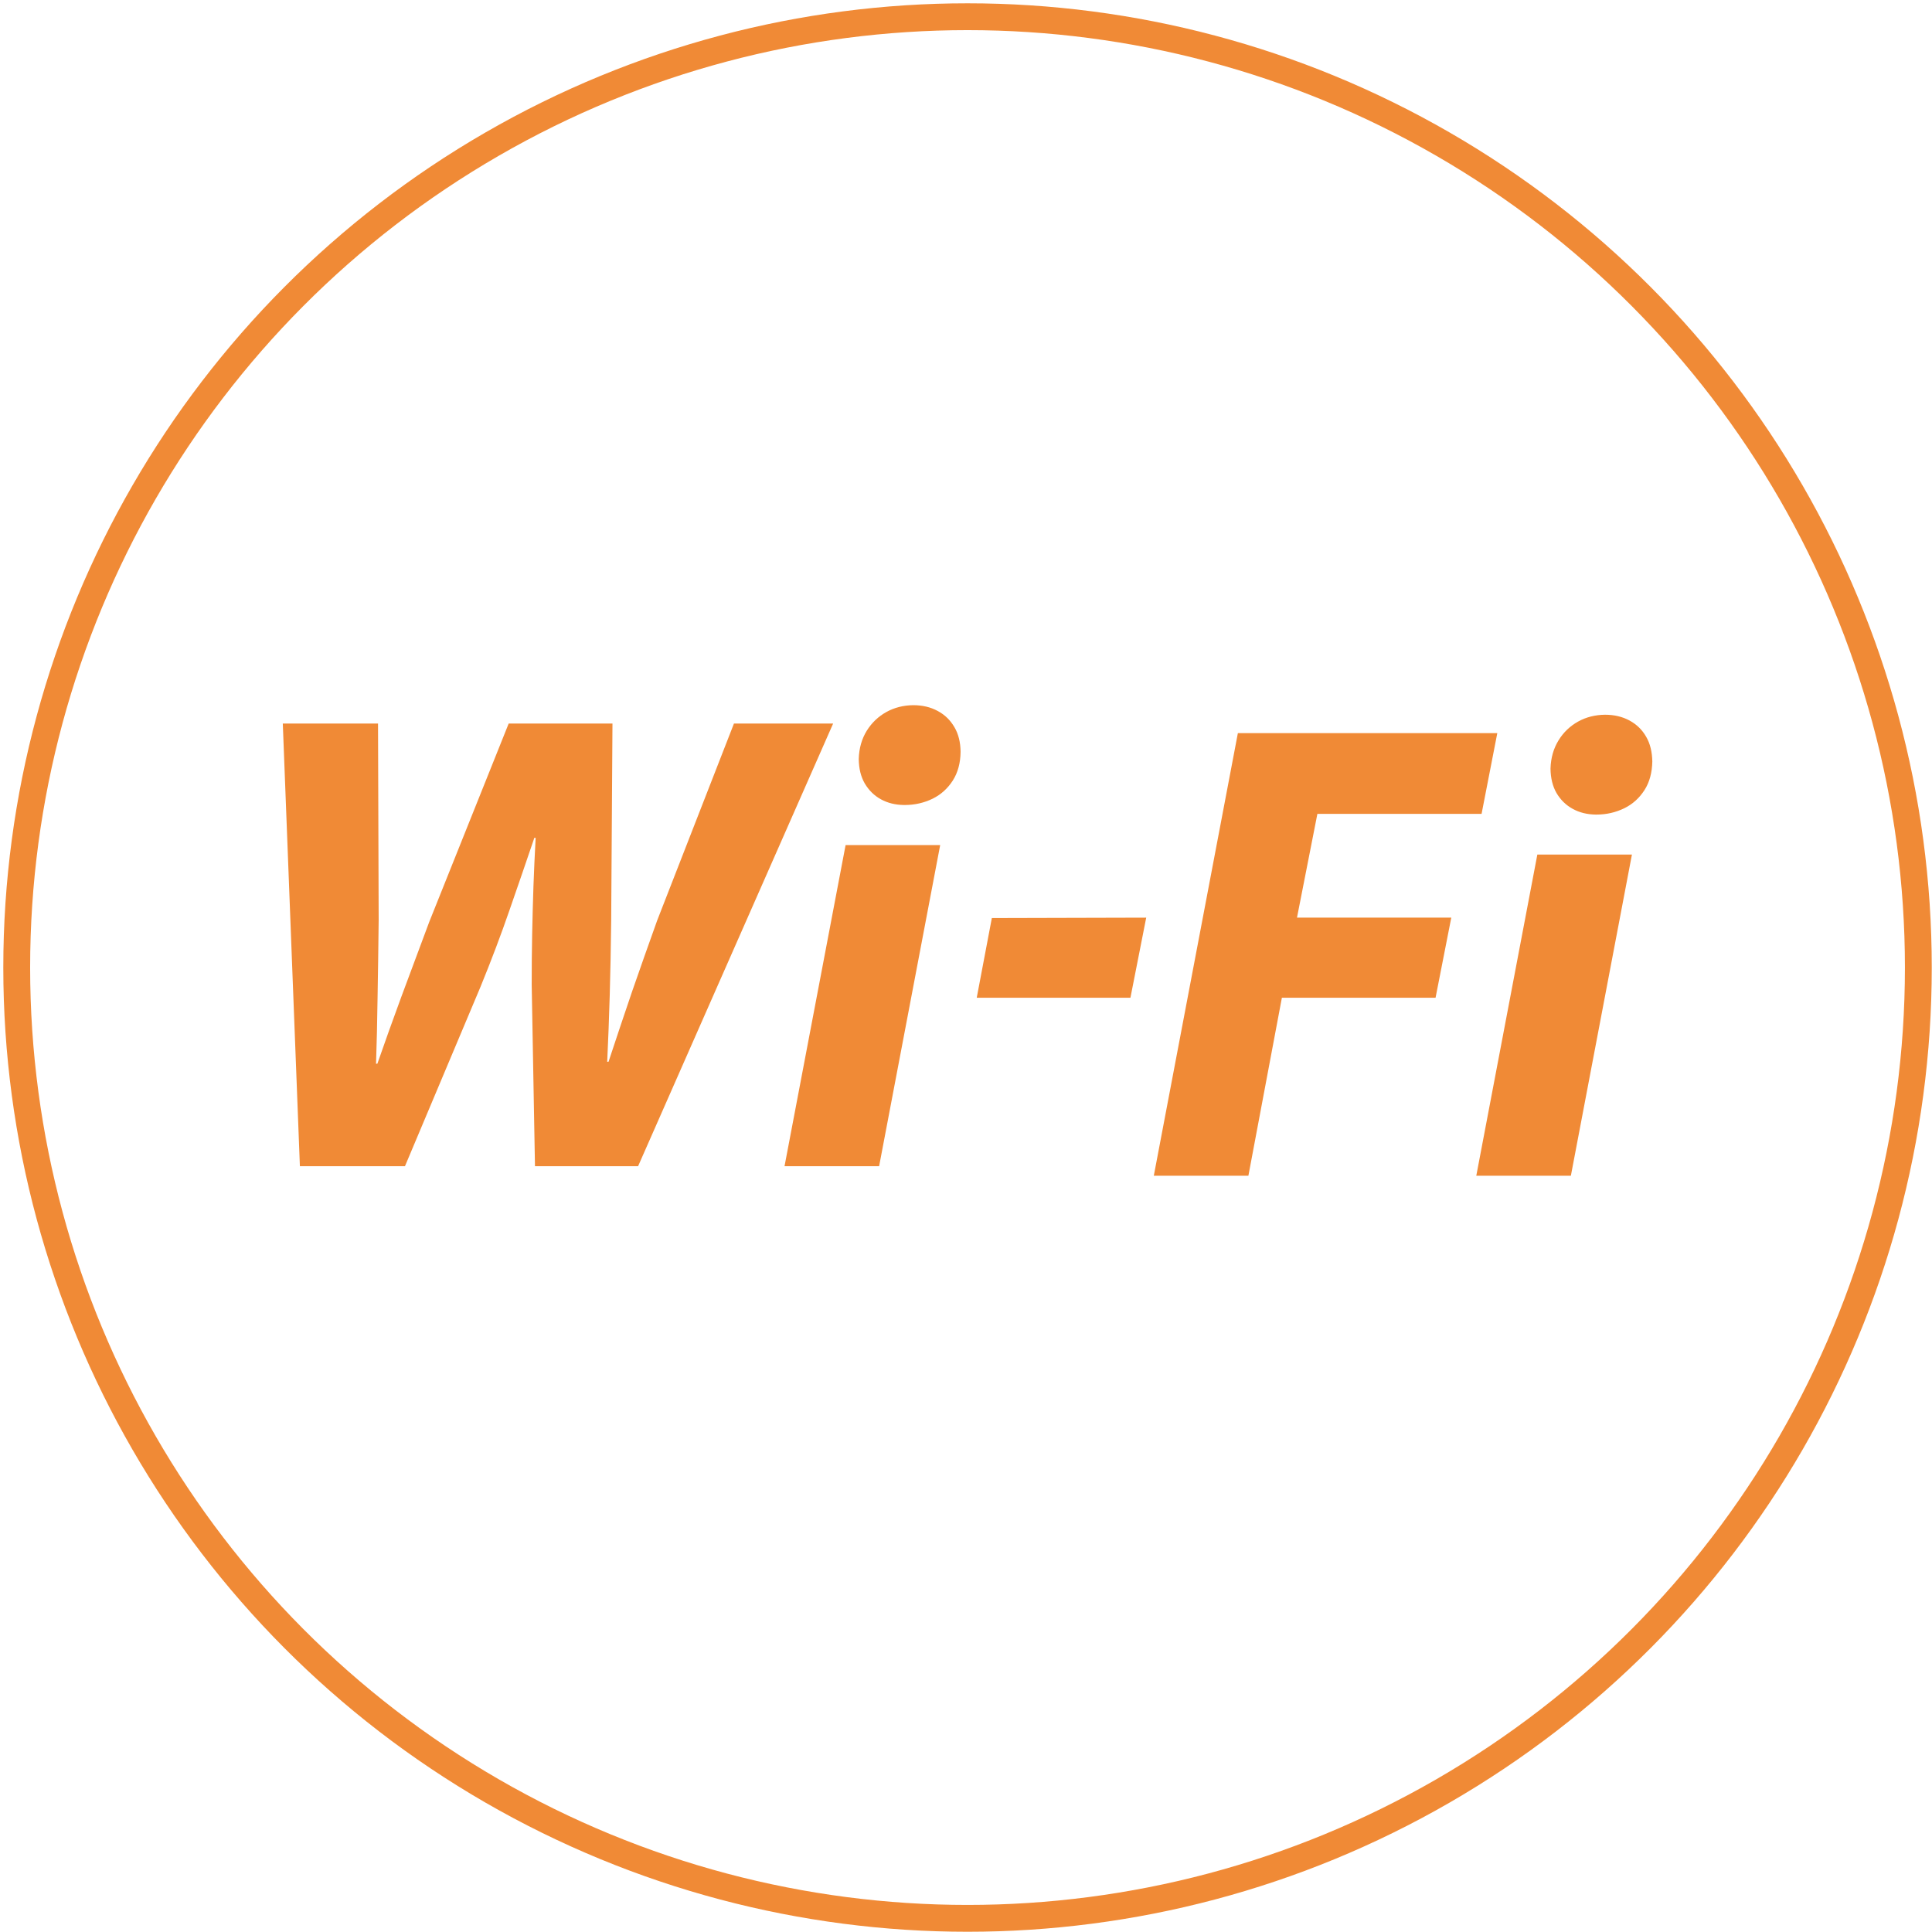
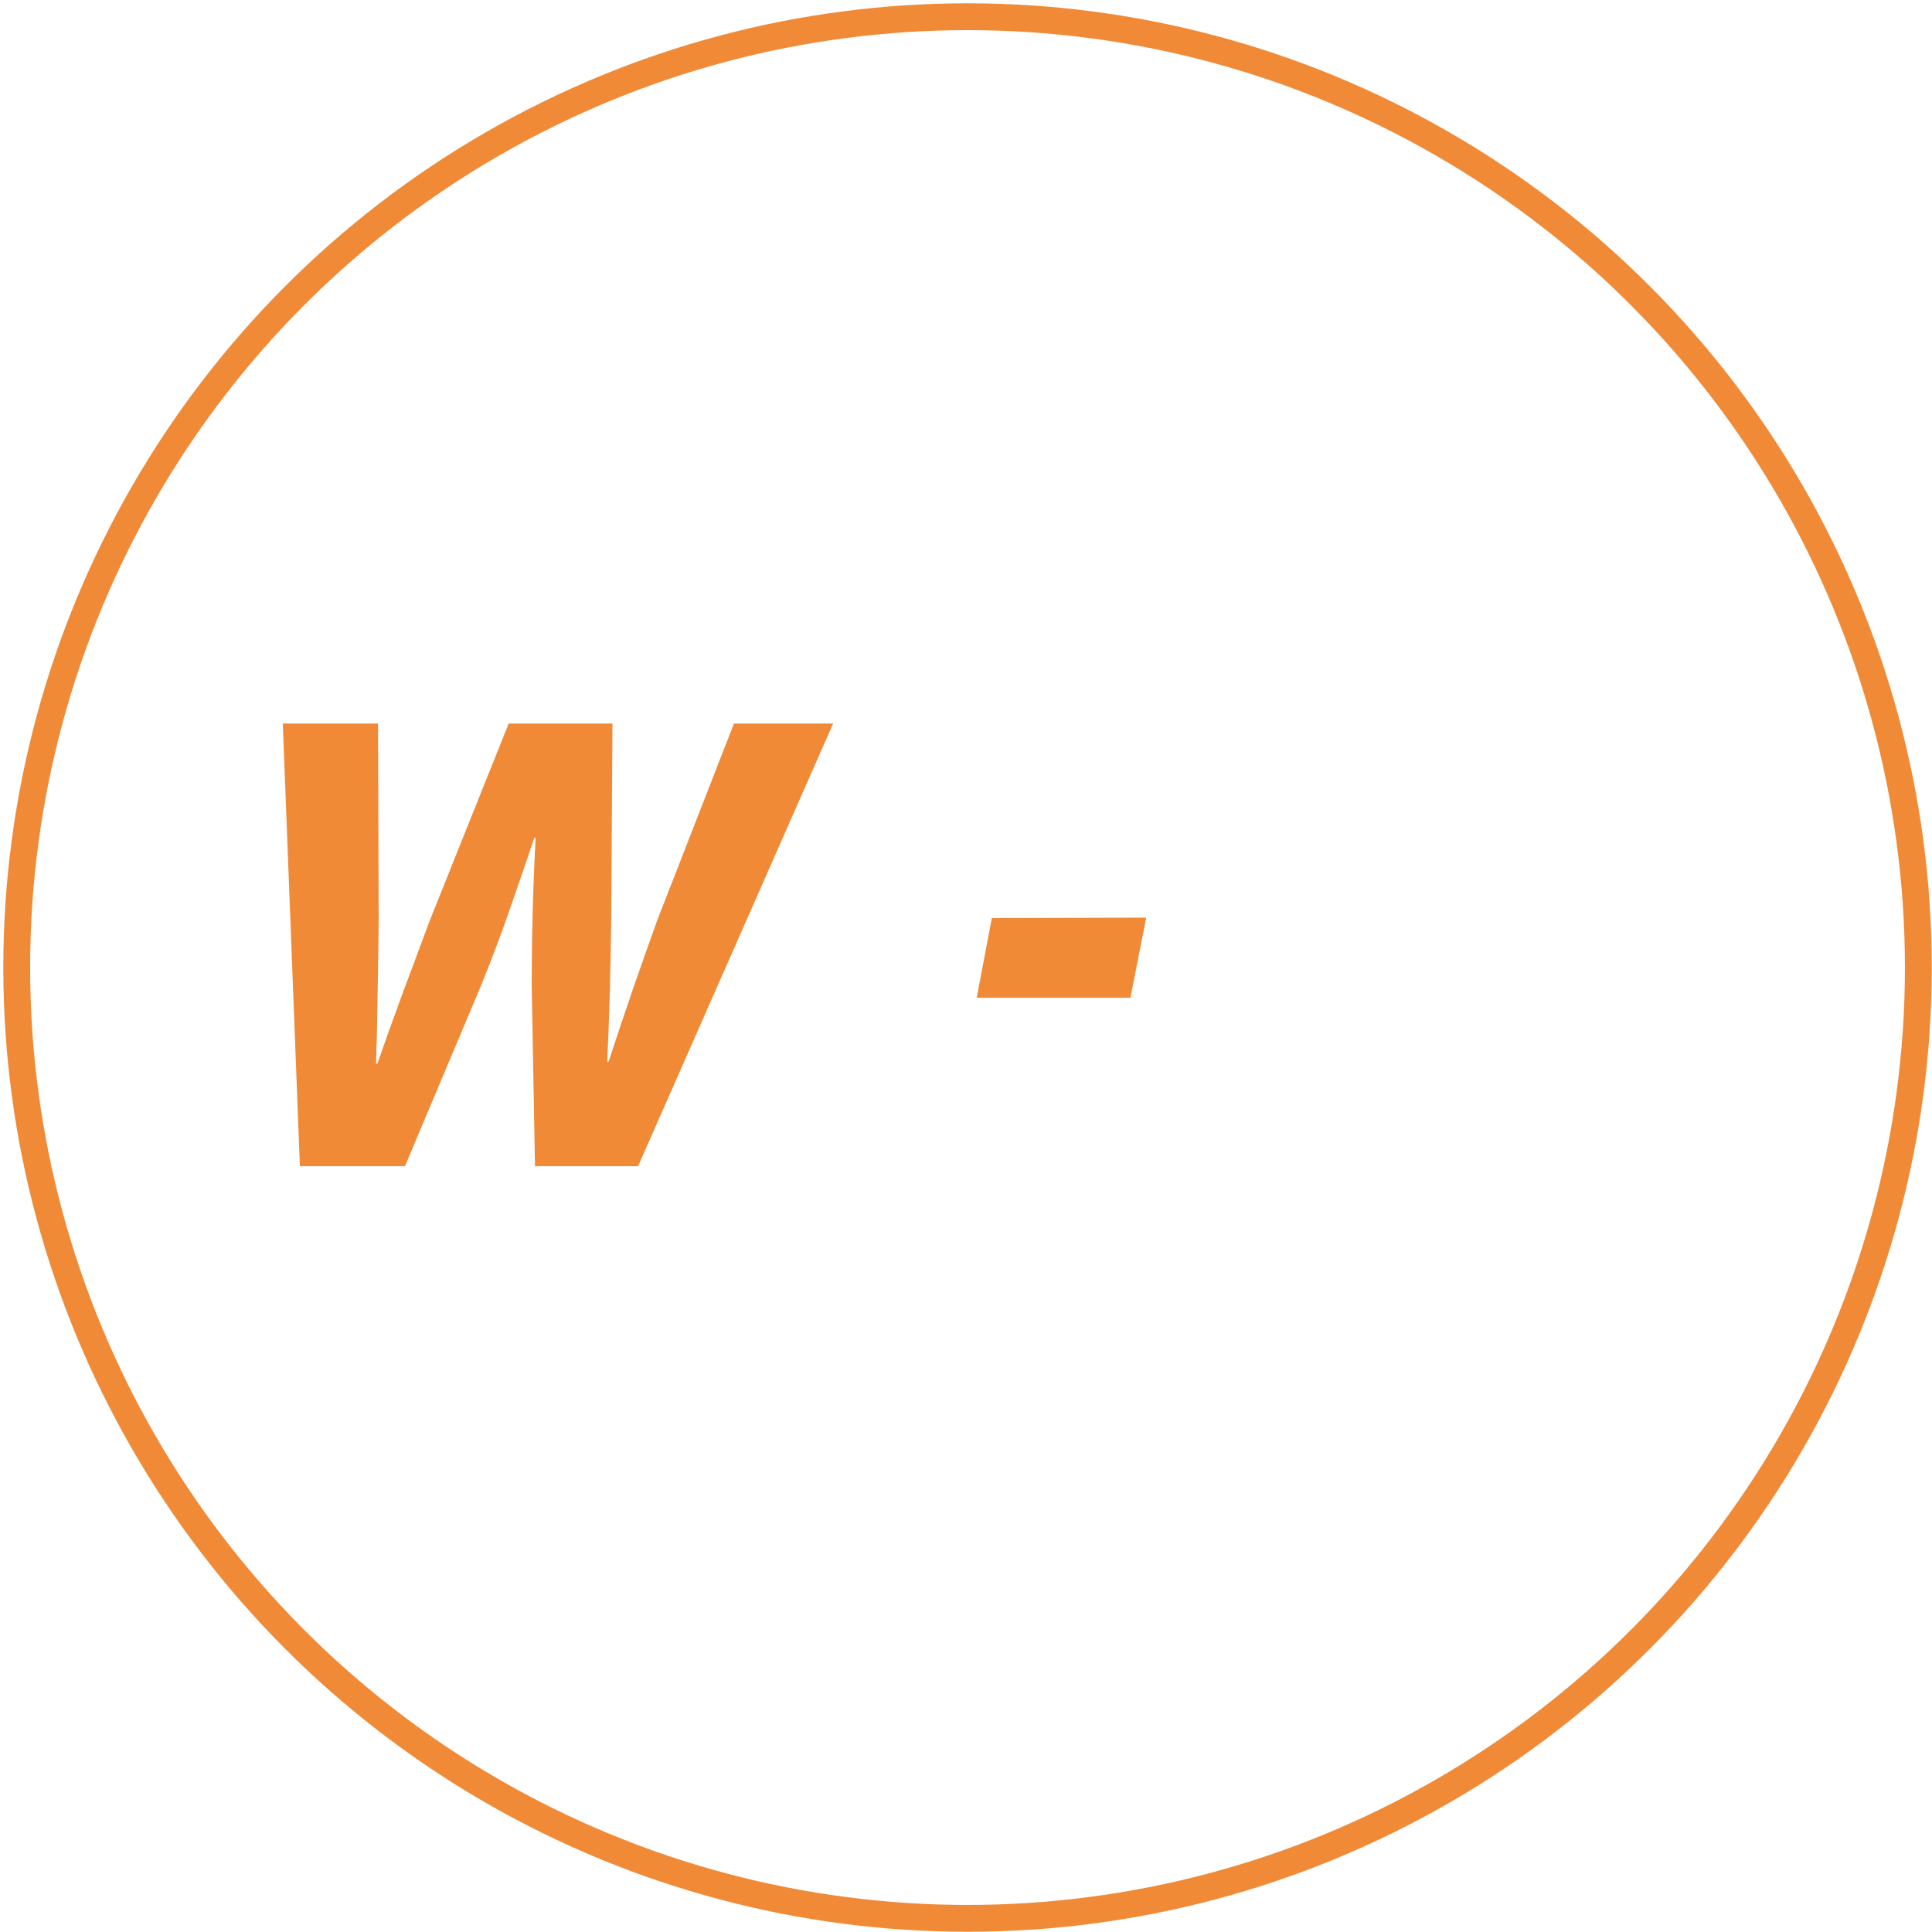
<svg xmlns="http://www.w3.org/2000/svg" version="1.1" id="Vrstva_1" x="0px" y="0px" width="72px" height="72px" viewBox="0 0 72 72" enable-background="new 0 0 72 72" xml:space="preserve">
  <g>
    <circle fill="none" stroke="#F08A36" stroke-miterlimit="10" cx="36.057" cy="36.057" r="35.434" />
  </g>
  <g>
    <g>
-       <polygon fill="#F08A36" points="29.237,43.462 32.762,43.462 35.038,31.493 31.513,31.493   " />
      <path fill="#F08A36" d="M27.352,26.965l-2.863,7.343c-0.317,0.881-0.628,1.767-0.934,2.646c-0.301,0.885-0.595,1.76-0.877,2.615    h-0.049c0.037-0.799,0.07-1.627,0.094-2.479c0.025-0.854,0.042-1.776,0.054-2.758l0.048-7.368h-3.868l-2.96,7.392    c-0.375,1-0.722,1.929-1.04,2.79c-0.318,0.865-0.617,1.698-0.894,2.496h-0.049c0.025-0.737,0.045-1.565,0.057-2.476    c0.017-0.914,0.029-1.872,0.041-2.884l-0.024-7.318h-3.549l0.637,16.497h3.916l2.814-6.682c0.409-1,0.771-1.959,1.086-2.873    c0.318-0.914,0.625-1.807,0.922-2.683h0.048c-0.033,0.616-0.061,1.22-0.082,1.81c-0.02,0.592-0.036,1.191-0.048,1.792    c-0.013,0.604-0.017,1.231-0.017,1.88l0.122,6.756h3.843l7.269-16.497H27.352z" />
-       <path fill="#F08A36" d="M34.948,26.497c-0.265-0.144-0.567-0.217-0.914-0.217c-0.363,0.004-0.698,0.087-0.999,0.253    c-0.301,0.167-0.547,0.399-0.735,0.702c-0.183,0.297-0.286,0.648-0.297,1.052c0.004,0.351,0.077,0.657,0.224,0.91    c0.152,0.257,0.351,0.453,0.604,0.592c0.253,0.138,0.538,0.208,0.86,0.211h0.025c0.379,0,0.727-0.082,1.042-0.236    c0.314-0.155,0.563-0.384,0.75-0.676c0.188-0.295,0.286-0.653,0.29-1.07c-0.004-0.355-0.078-0.661-0.229-0.917    C35.417,26.839,35.213,26.639,34.948,26.497z" />
-       <path fill="#F08A36" d="M61.347,27.456c-0.15-0.262-0.354-0.46-0.619-0.604c-0.266-0.143-0.566-0.216-0.914-0.216    c-0.363,0.004-0.697,0.086-1,0.253c-0.301,0.168-0.547,0.399-0.732,0.702c-0.184,0.298-0.287,0.648-0.299,1.052    c0.004,0.352,0.078,0.658,0.223,0.91c0.152,0.257,0.352,0.453,0.605,0.591c0.252,0.139,0.537,0.209,0.861,0.213h0.023    c0.381,0,0.725-0.083,1.041-0.237c0.313-0.154,0.561-0.383,0.75-0.677c0.188-0.293,0.283-0.652,0.291-1.068    C61.569,28.018,61.497,27.712,61.347,27.456z" />
-       <polygon fill="#F08A36" points="55.017,43.816 58.542,43.816 60.817,31.848 57.292,31.848   " />
-       <polygon fill="#F08A36" points="49.095,30.331 55.214,30.331 55.8,27.321 46.132,27.321 42.999,43.816 46.524,43.816     47.772,37.183 53.499,37.183 54.085,34.198 48.335,34.198   " />
      <polygon fill="#F08A36" points="36.4,37.183 42.128,37.183 42.716,34.198 36.963,34.213   " />
    </g>
  </g>
</svg>